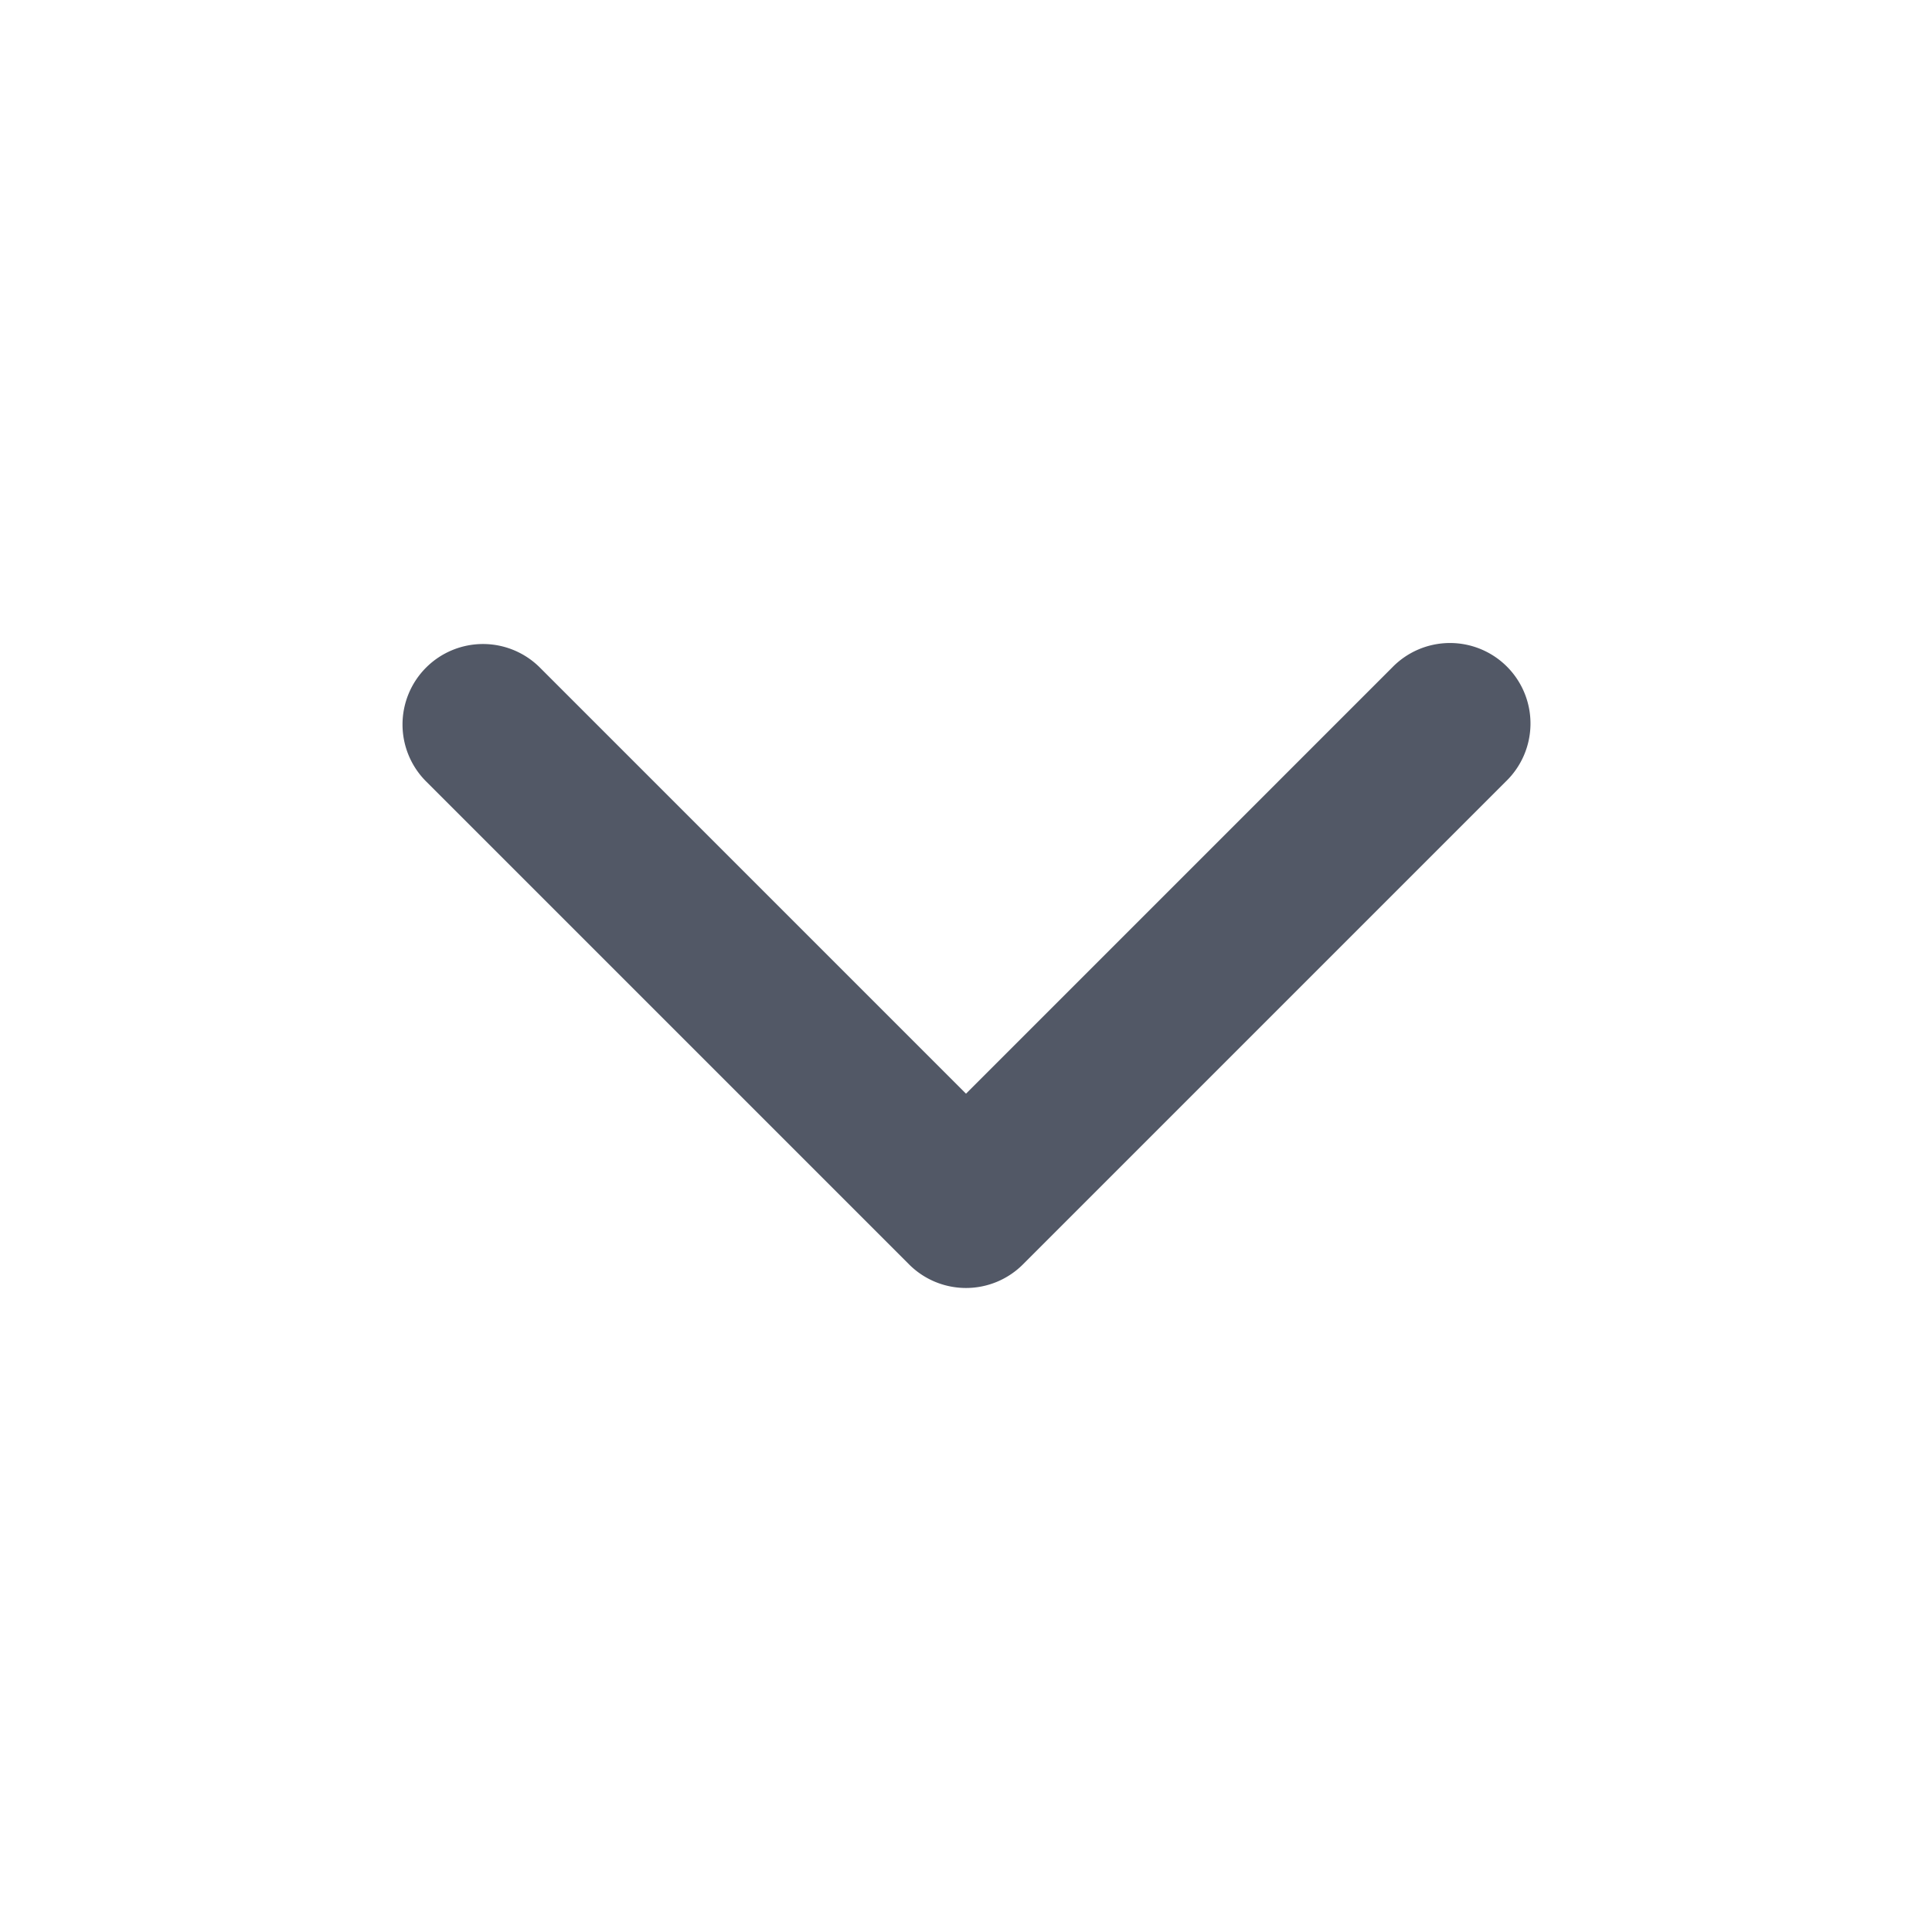
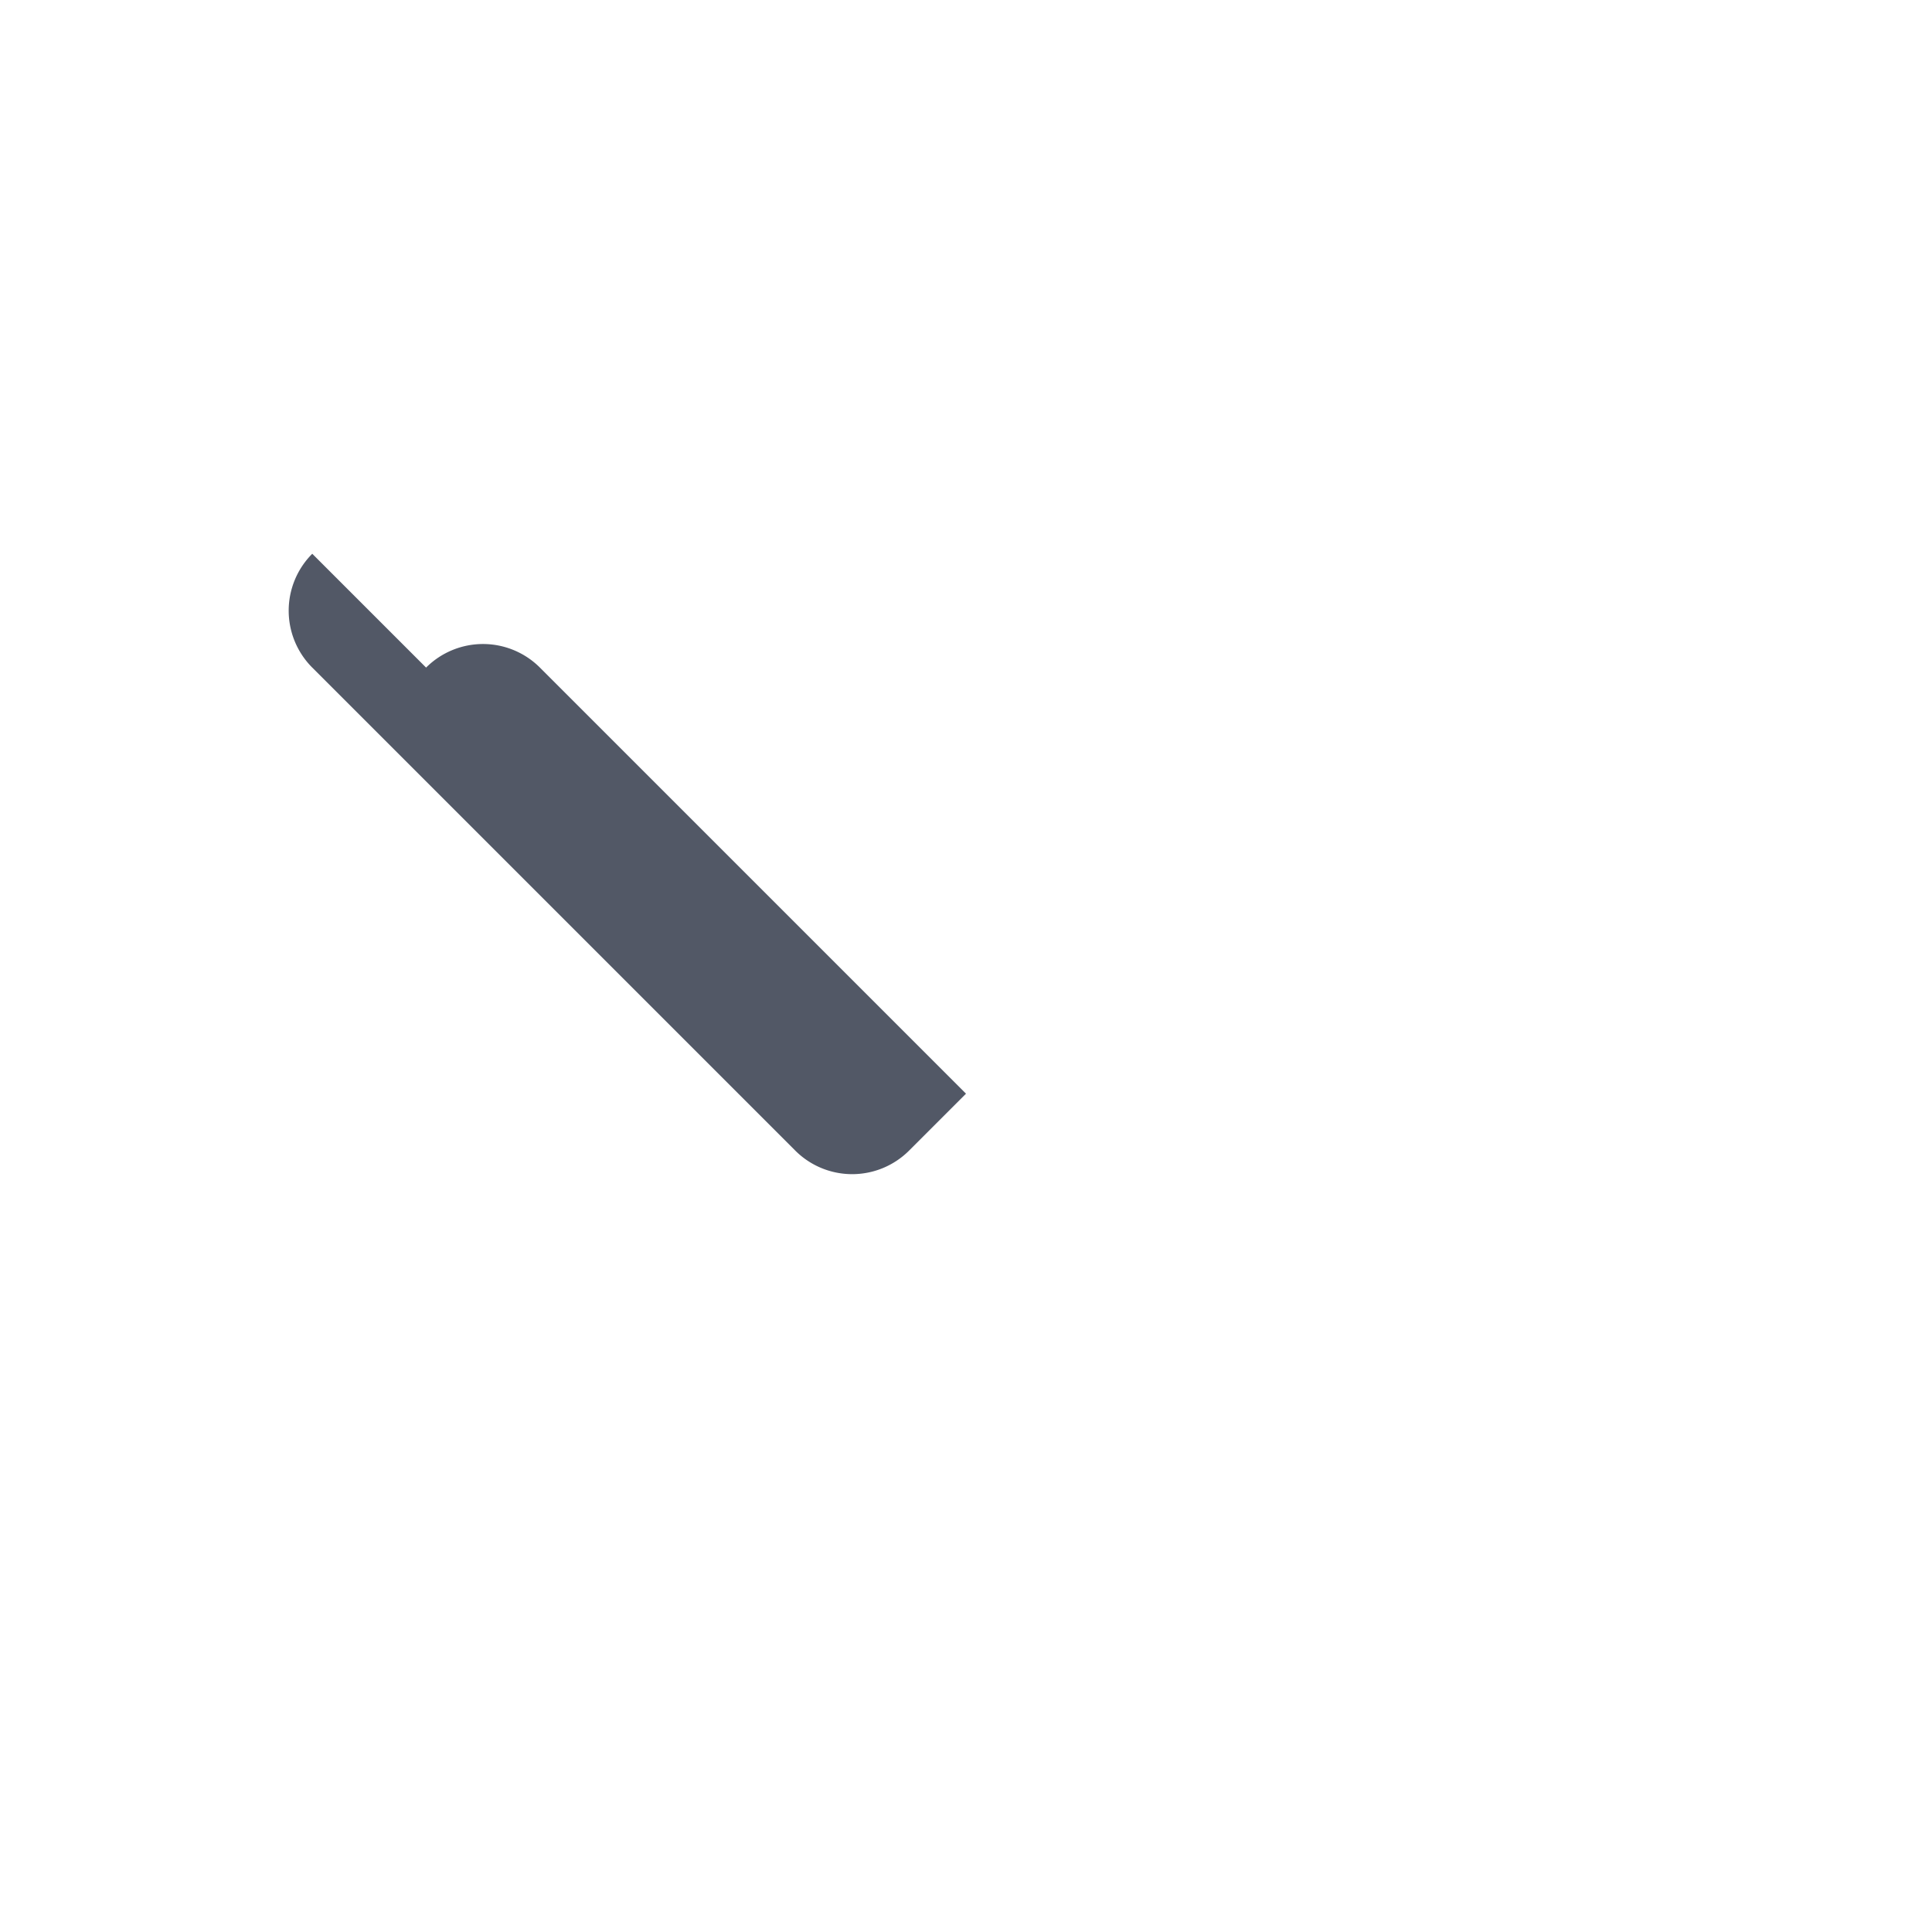
<svg xmlns="http://www.w3.org/2000/svg" width="1em" height="1em" viewBox="0 0 24 24">
-   <path fill="#525866" fill-rule="evenodd" d="M5.293 8.293a1 1 0 0 1 1.414 0L12 13.586l5.293-5.293a1 1 0 1 1 1.414 1.414l-6 6a1 1 0 0 1-1.414 0l-6-6a1 1 0 0 1 0-1.414" clip-rule="evenodd" />
+   <path fill="#525866" fill-rule="evenodd" d="M5.293 8.293a1 1 0 0 1 1.414 0L12 13.586l5.293-5.293l-6 6a1 1 0 0 1-1.414 0l-6-6a1 1 0 0 1 0-1.414" clip-rule="evenodd" />
</svg>